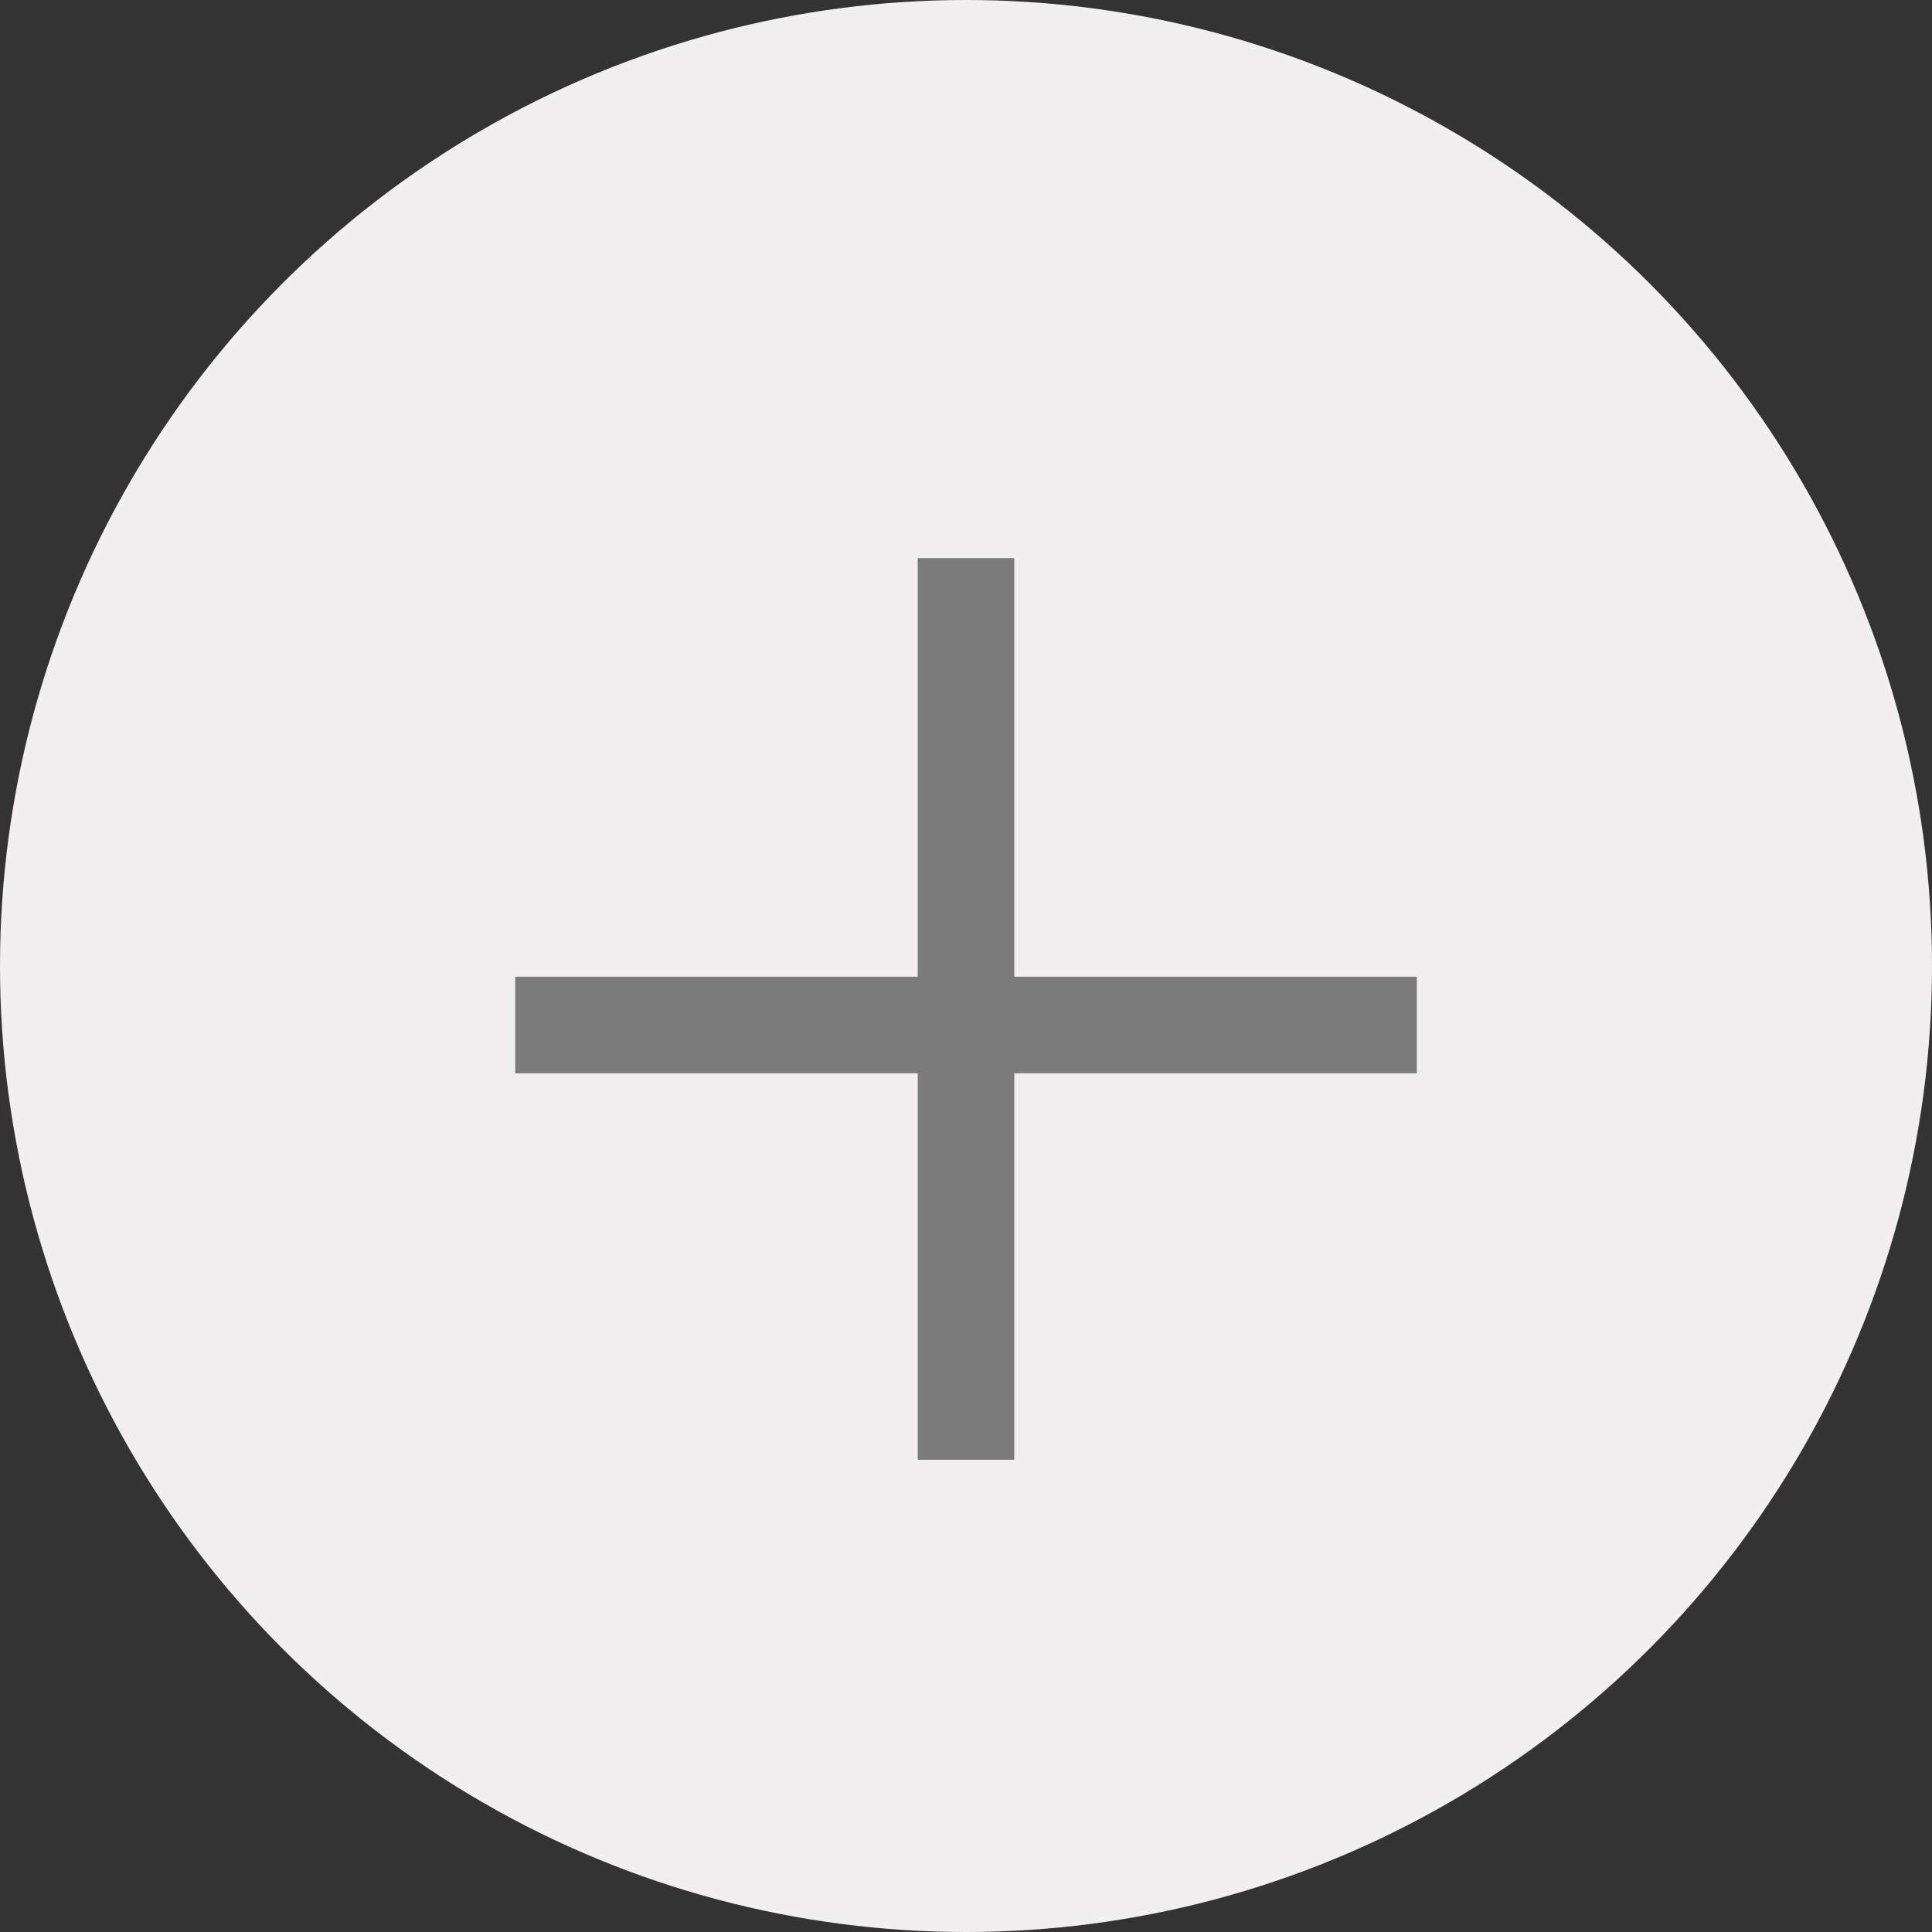
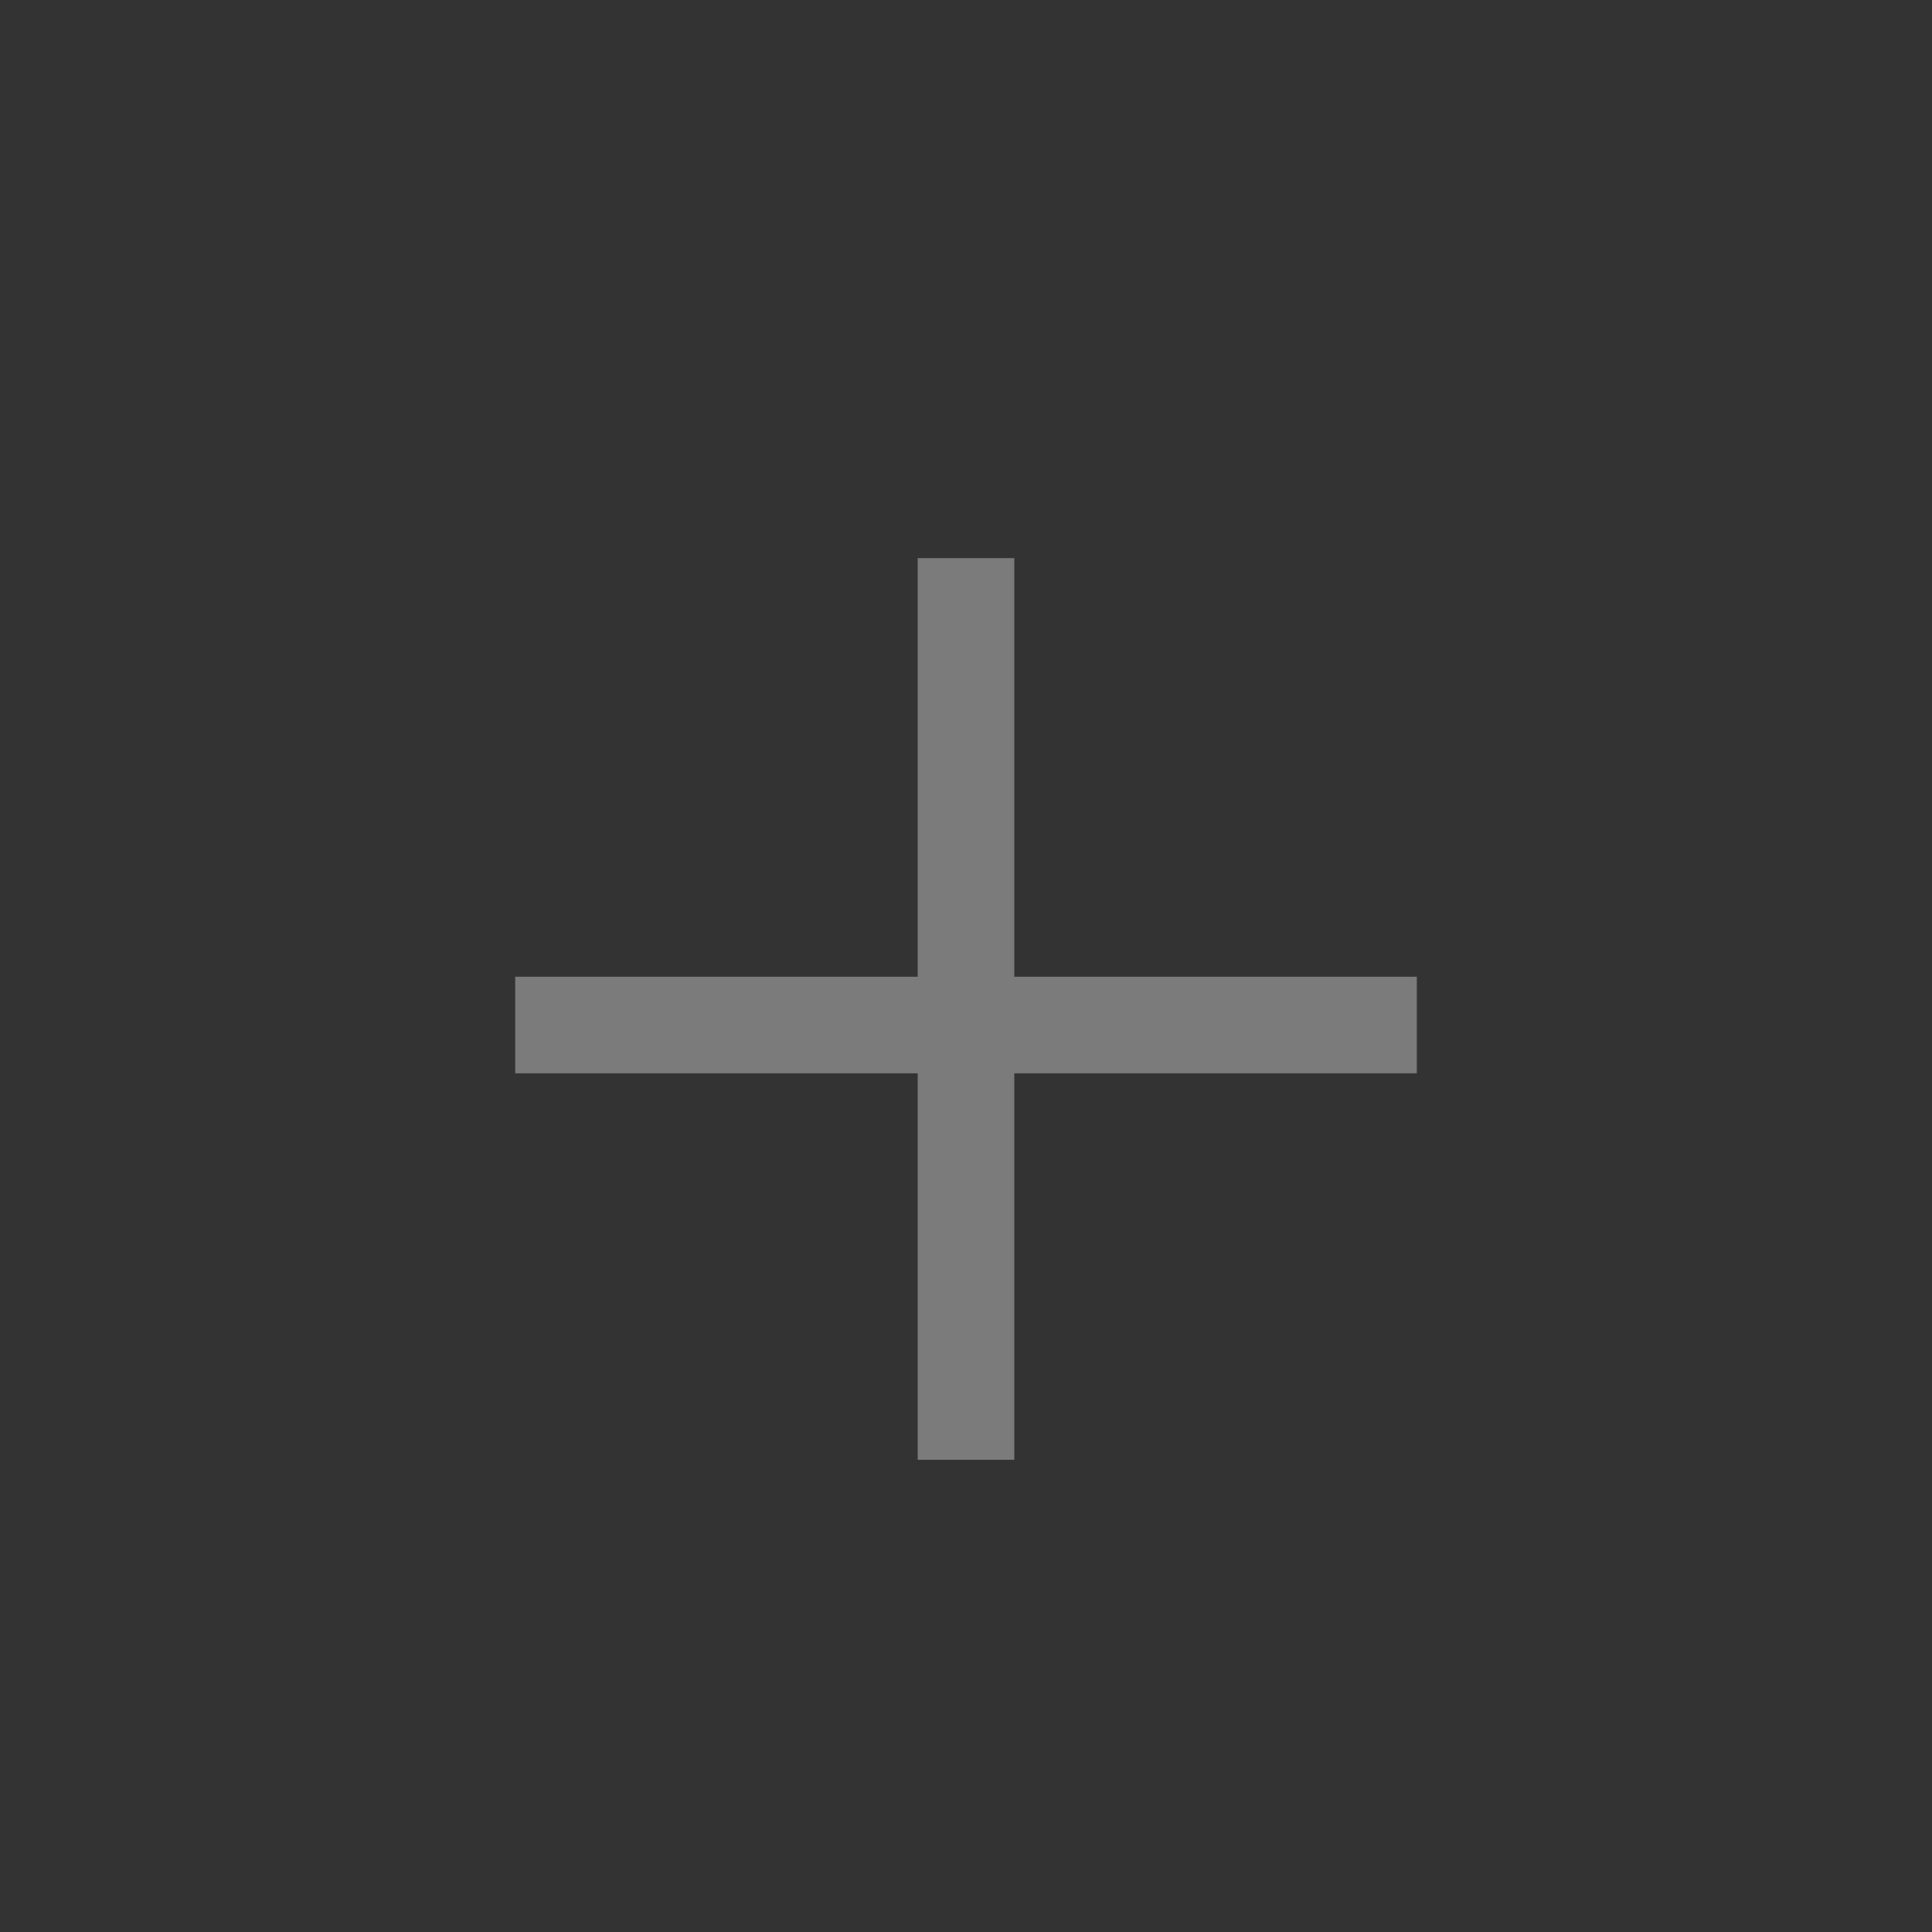
<svg xmlns="http://www.w3.org/2000/svg" width="40" height="40" viewBox="0 0 40 40" fill="none">
  <rect x="0" y="0" width="40" height="40" fill="#333333" stroke="none" />
  <g id="Group 131">
-     <circle id="Ellipse 4" cx="20" cy="20" r="20" fill="#F1EFEF" />
    <path id="Line 19" d="M20 11.556L20 30.223" stroke="#7B7B7B" stroke-width="2" />
    <line id="Line 20" x1="10.667" y1="21.222" x2="29.334" y2="21.222" stroke="#7B7B7B" stroke-width="2" />
  </g>
</svg>